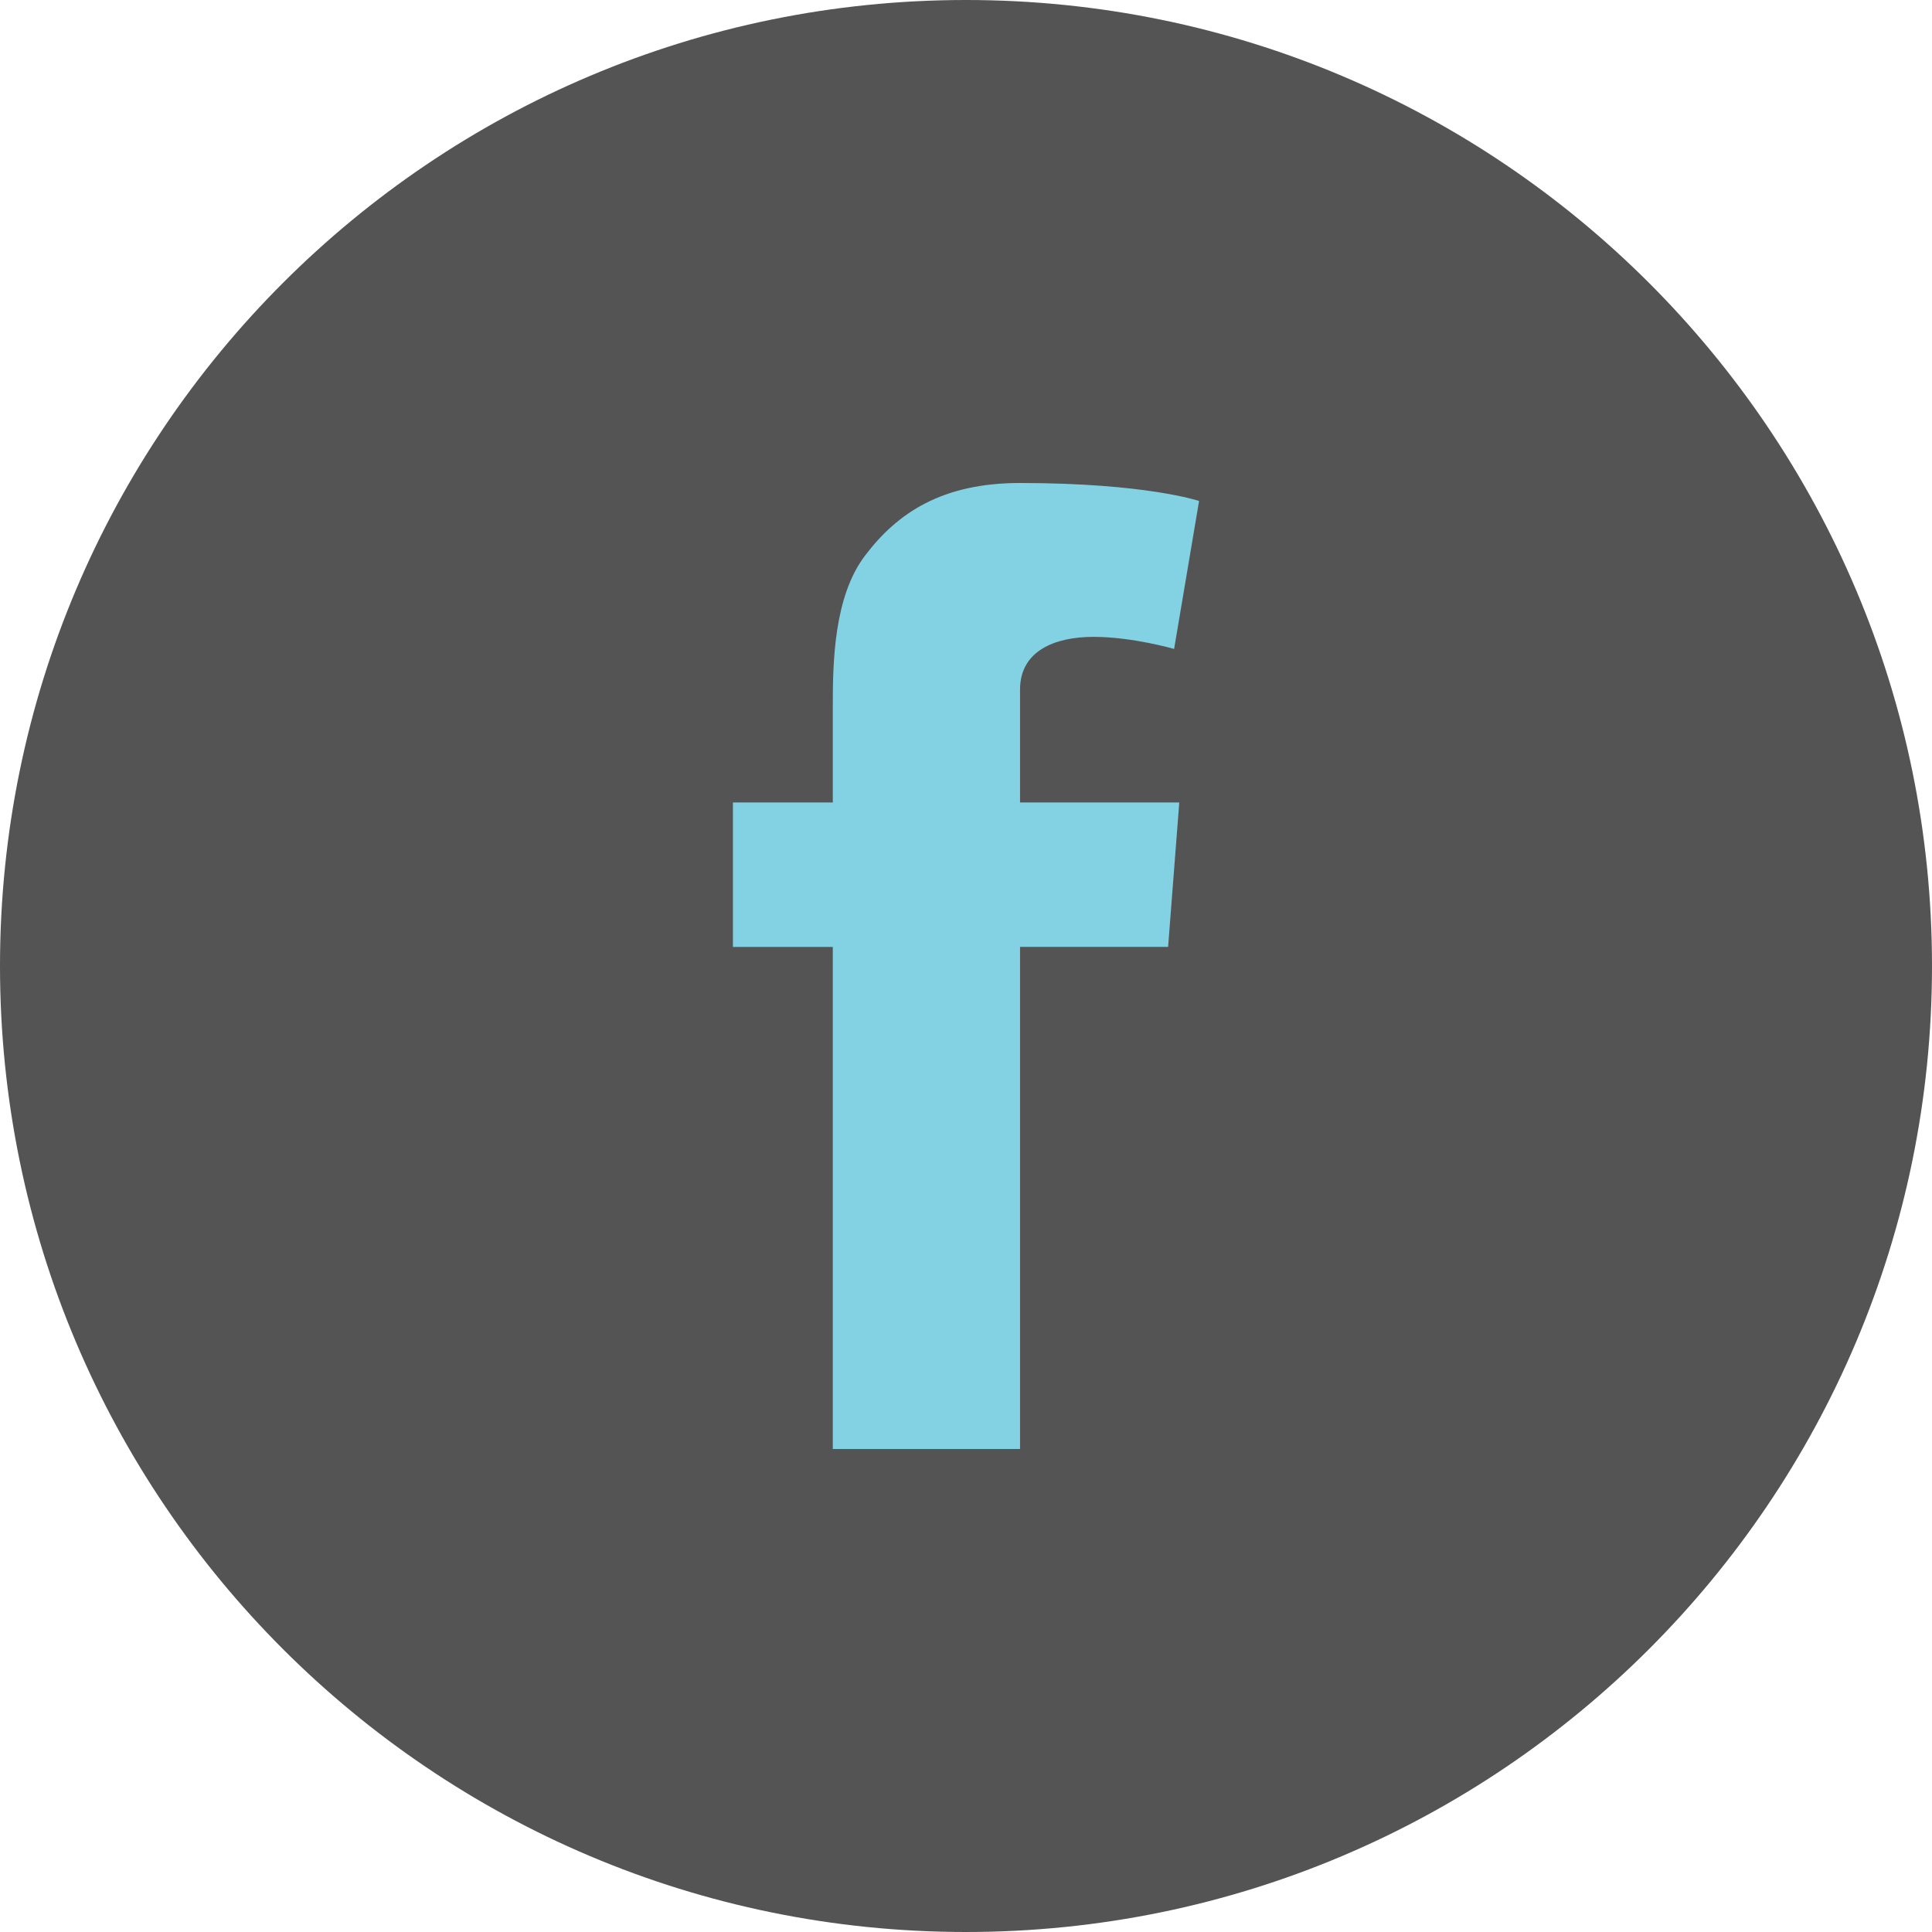
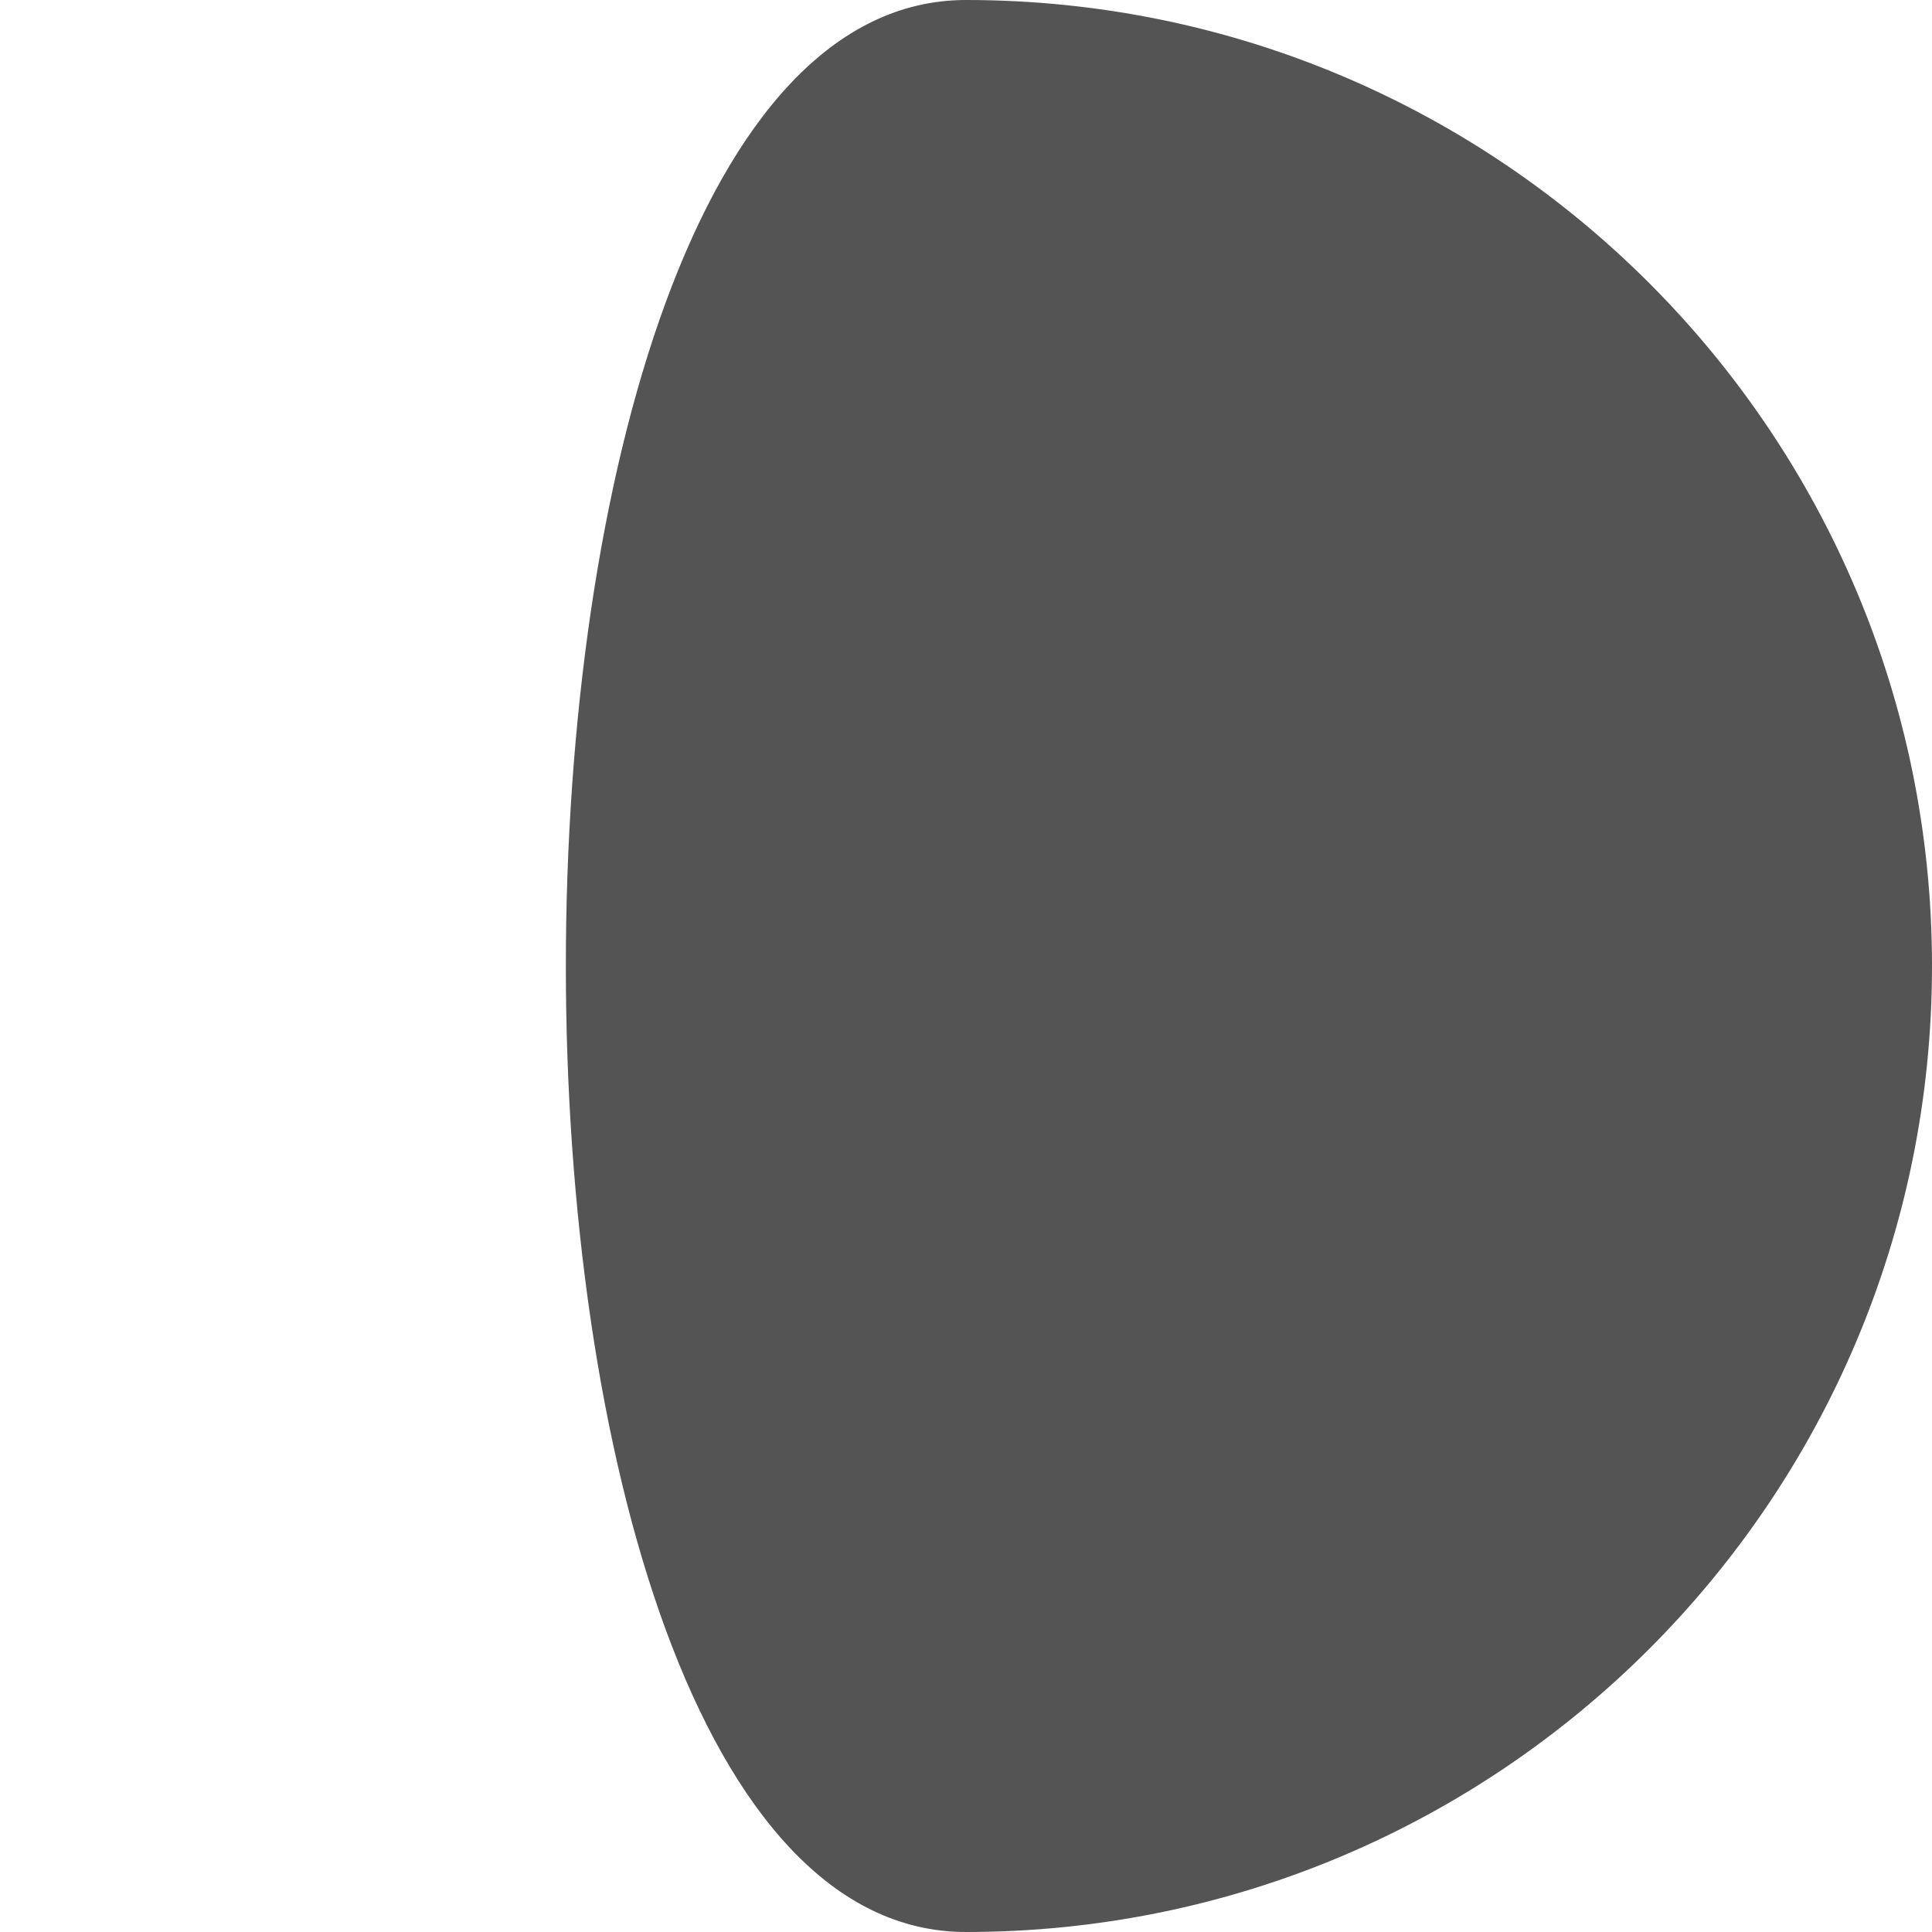
<svg xmlns="http://www.w3.org/2000/svg" version="1.1" id="icon-facebook" x="0px" y="0px" width="36px" height="36px" viewBox="0 0 36 36" enable-background="new 0 0 36 36" xml:space="preserve">
-   <path fill="#545454" d="M18,36c9.941,0,18-8.059,18-18S27.941,0,18,0C8.058,0,0,8.059,0,18S8.058,36,18,36" />
-   <path fill="#83D2E4" d="M13.657,14.953h1.861v-1.81c0-0.797,0.02-2.027,0.6-2.789C16.728,9.547,17.566,9,19.007,9         c2.347,0,3.336,0.335,3.336,0.335l-0.465,2.757c0,0-0.776-0.225-1.5-0.225c-0.725,0-1.371,0.26-1.371,0.983v2.103h2.967         l-0.208,2.691h-2.759V27h-3.489v-9.355h-1.861V14.953z" />
+   <path fill="#545454" d="M18,36c9.941,0,18-8.059,18-18S27.941,0,18,0S8.058,36,18,36" />
</svg>